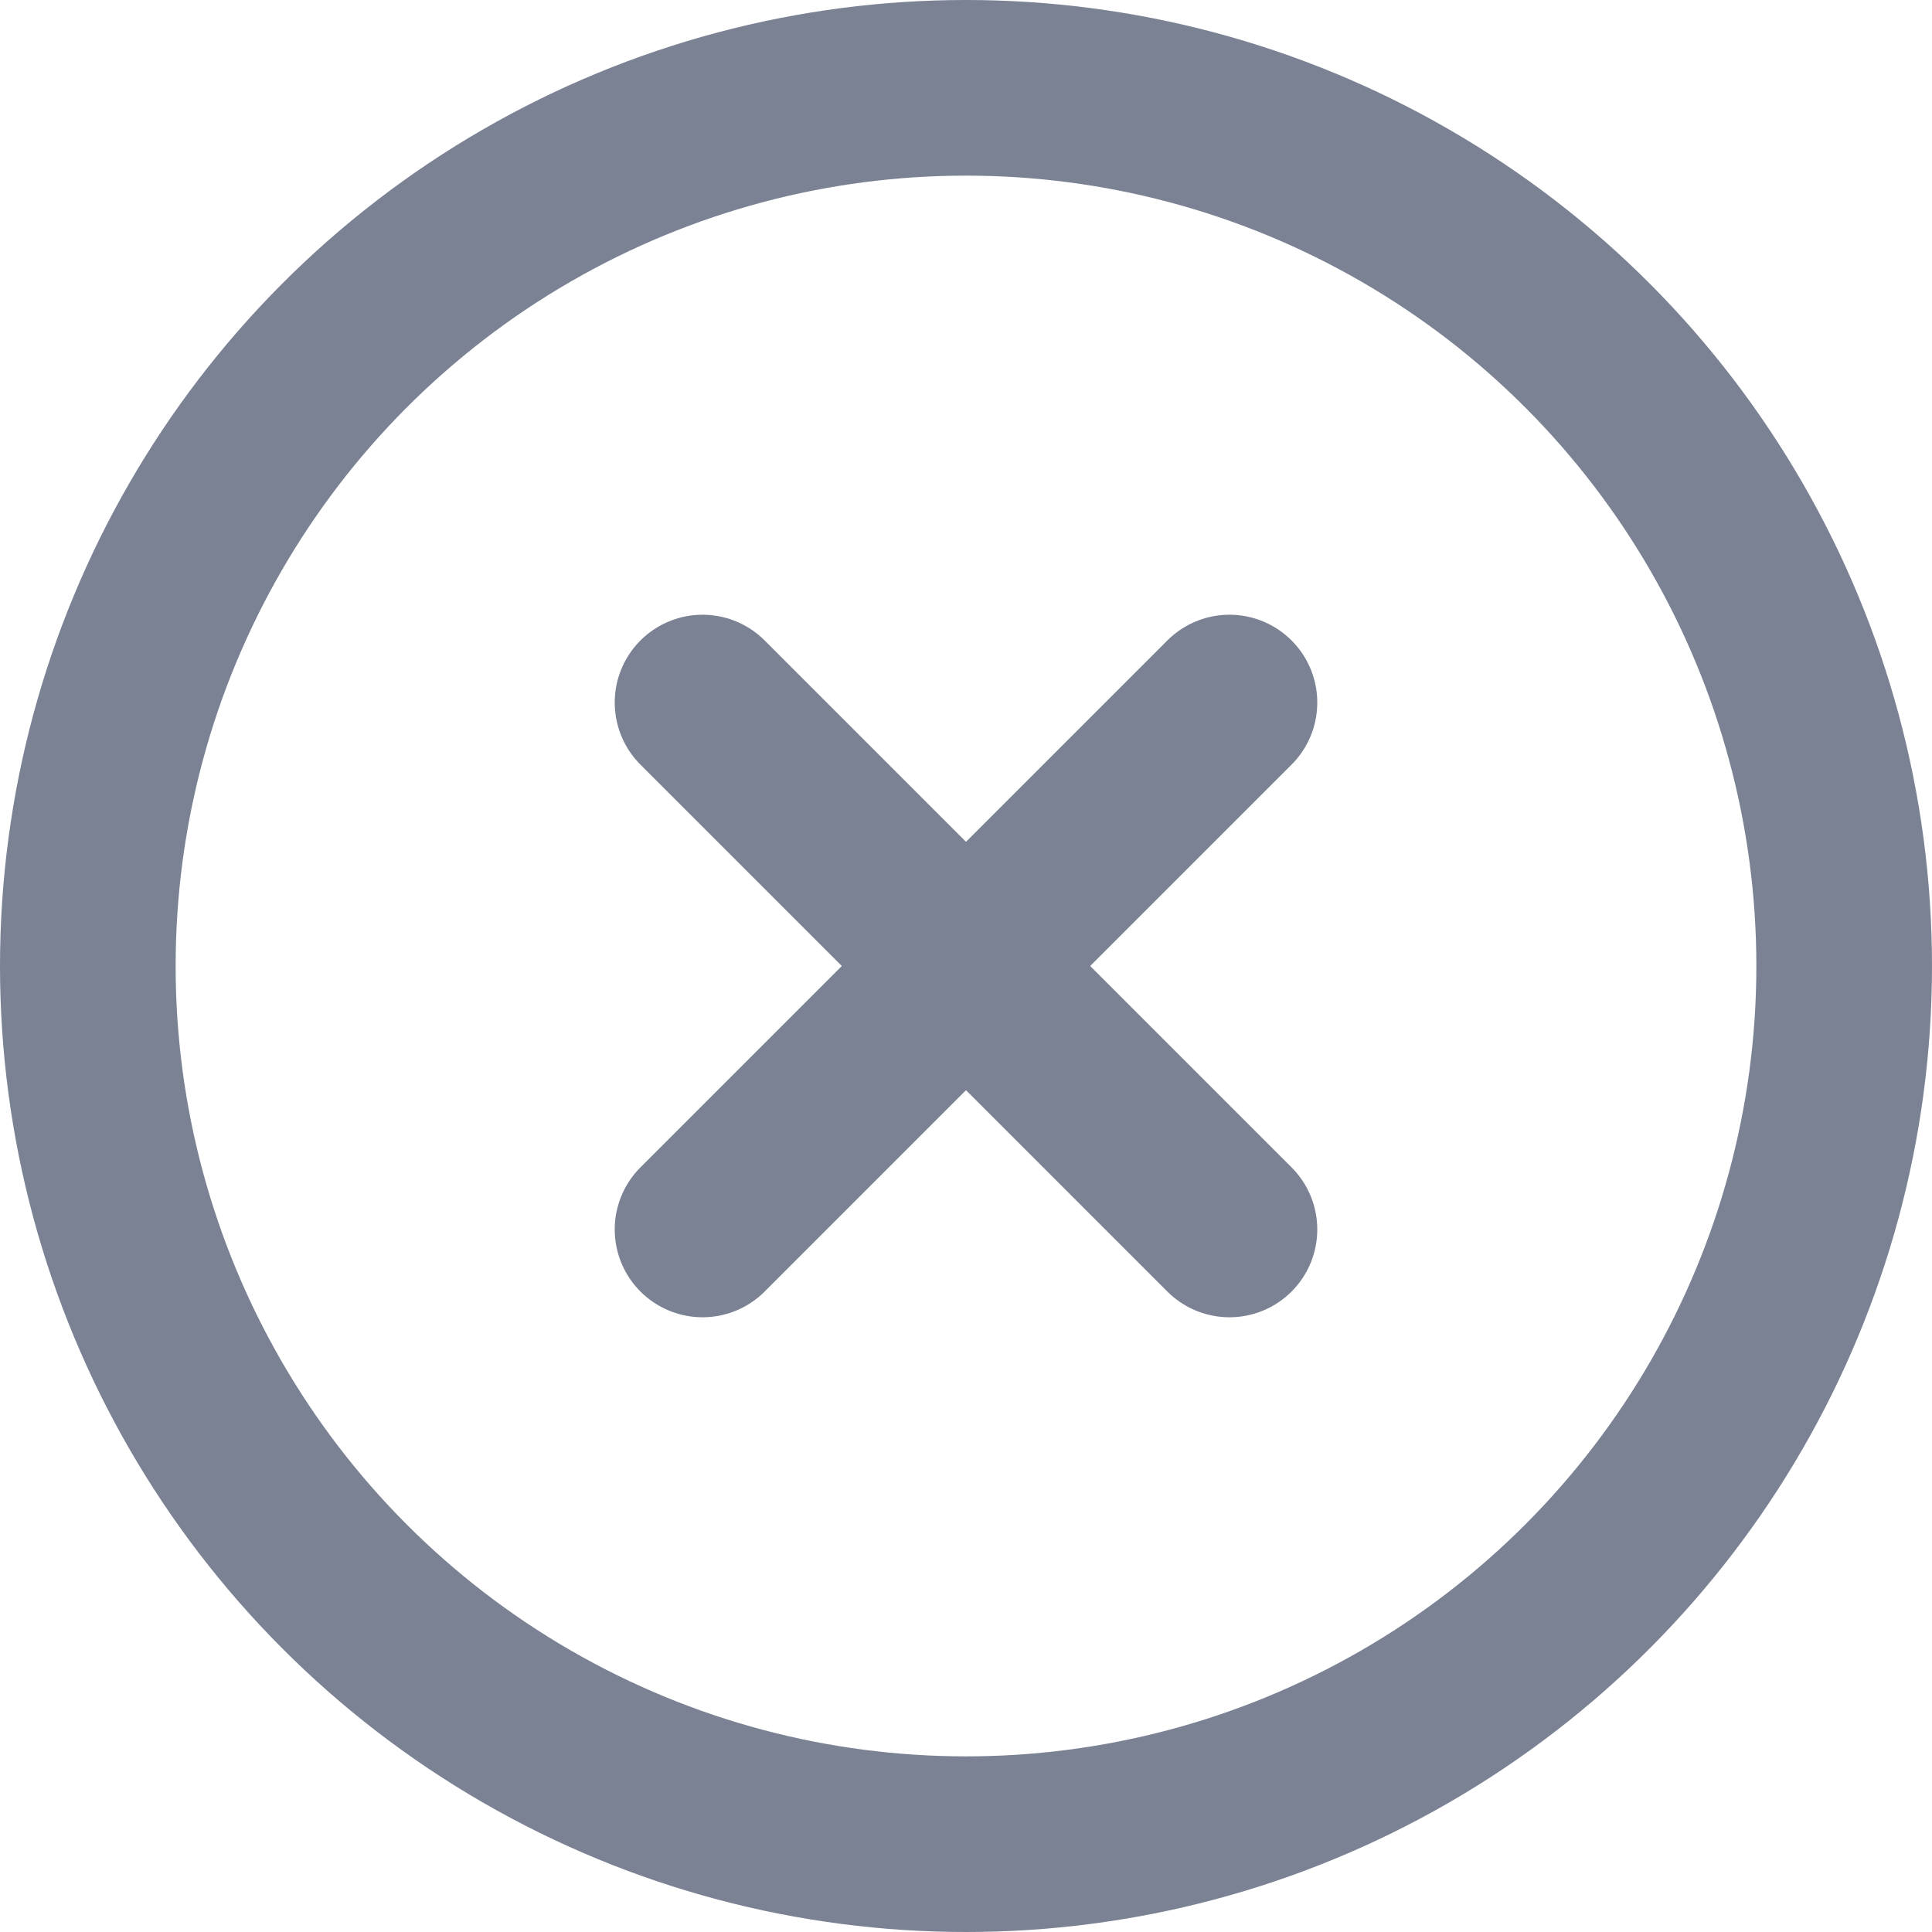
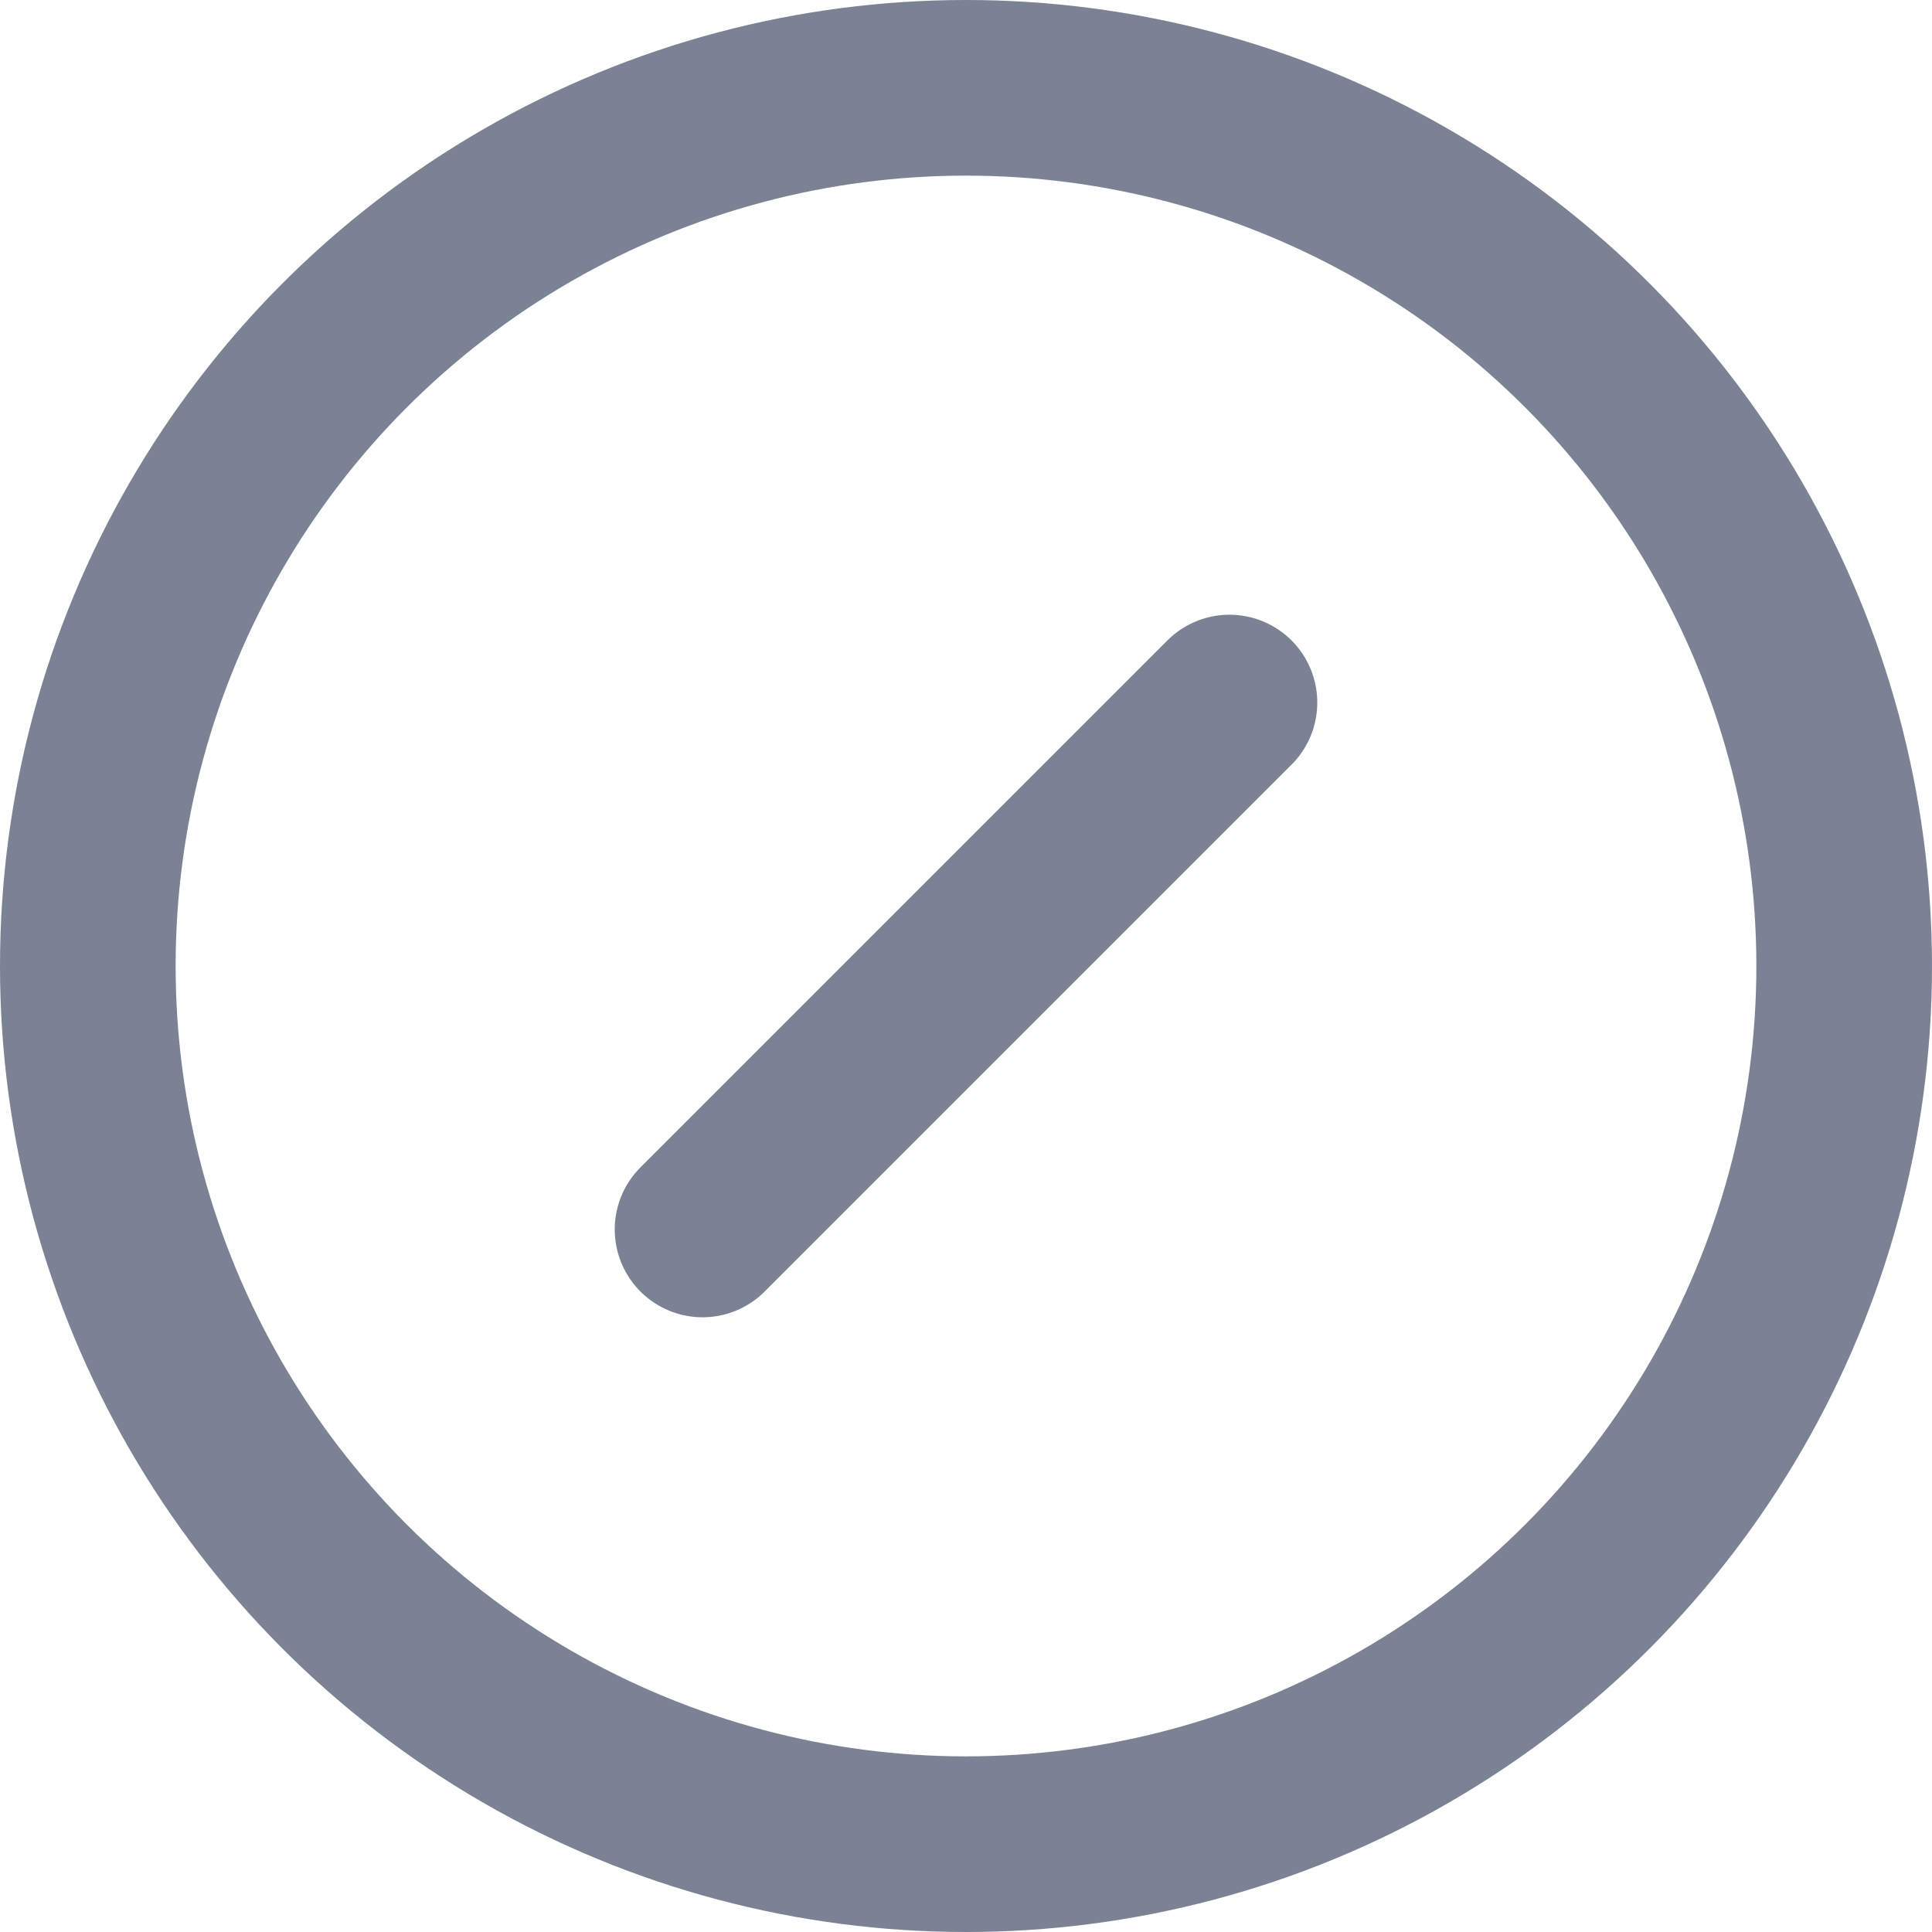
<svg xmlns="http://www.w3.org/2000/svg" clip-rule="evenodd" fill-rule="evenodd" stroke-linecap="round" stroke-linejoin="round" viewBox="0 0 22 22">
  <g fill="none" stroke="#7a8294" stroke-width="2">
    <circle cx="11" cy="11" r="10" />
    <g transform="translate(-1 -1)">
      <path d="m15 9-6 6" />
-       <path d="m9 9 6 6" />
    </g>
  </g>
</svg>